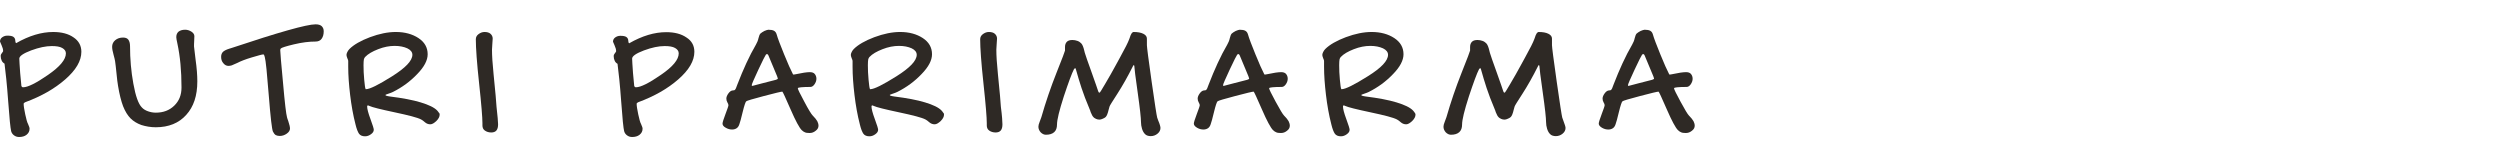
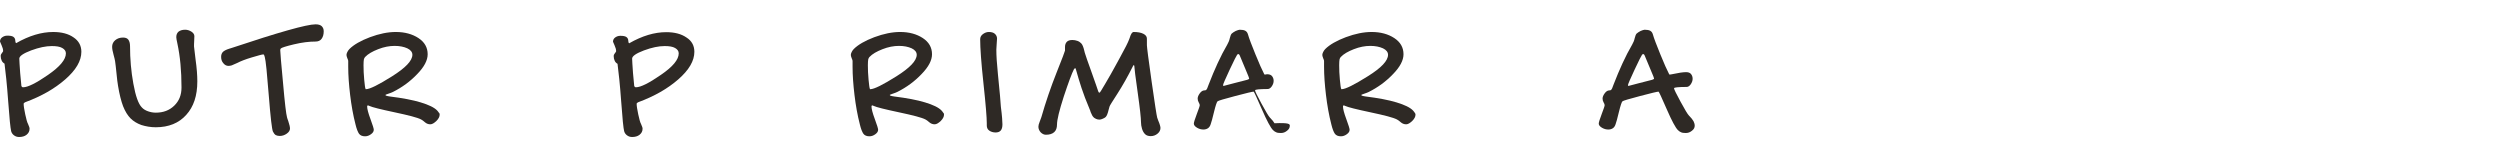
<svg xmlns="http://www.w3.org/2000/svg" version="1.1" id="Layer_1" x="0px" y="0px" viewBox="0 0 1438 92.8" style="enable-background:new 0 0 1438 92.8;" xml:space="preserve">
  <style type="text/css">
	.st0{fill:#2E2925;}
</style>
  <g>
    <path class="st0" d="M46.8,29.8c0,5.2-3.1,10.5-9.3,15.9c-6.2,5.4-13.8,9.7-23,13.1c-0.6,0.3-0.9,0.6-0.9,0.8   c0,1.3,0.3,3.3,0.9,6.1c0.6,2.8,1.1,4.7,1.7,5.8c0.3,0.6,0.5,1.1,0.6,1.5c0.2,0.5,0.2,0.8,0.2,1.1c0,1.4-0.6,2.5-1.7,3.4   c-1.1,0.9-2.6,1.3-4.3,1.3c-1.1,0-2.1-0.3-3-1c-0.8-0.6-1.4-1.5-1.6-2.4C6,73.7,5.4,68,4.7,58.2c-0.7-9.8-1.5-17-2.1-21.6   c-0.7-0.4-1.3-1-1.6-1.7c-0.4-0.8-0.6-1.7-0.6-2.7c0-0.6,0.2-1.1,0.7-1.7c0.4-0.5,0.7-0.9,0.7-1.1c0-1-0.3-2.1-0.9-3.4   C0.3,24.7,0,24,0,23.9c0-1,0.4-1.8,1.2-2.4c0.8-0.6,1.8-1,3-1c1.6,0,2.8,0.2,3.5,0.7s1.1,1.2,1.1,2.3c0,0.7,0.2,1.1,0.5,1.3   c7.5-4.3,14.6-6.4,21.3-6.4c4.8,0,8.7,1,11.7,3.1C45.3,23.5,46.8,26.3,46.8,29.8z M37.9,30.7c0-1.3-0.7-2.3-2.1-3.1   c-1.4-0.8-3.4-1.1-6-1.1c-3.4,0-7.3,0.8-11.9,2.5c-4.5,1.7-6.8,3.3-6.8,4.7c0,1.1,0.2,3.8,0.5,8.3c0.4,4.5,0.6,6.9,0.7,7.4   c0.1,0.3,0.2,0.5,0.4,0.6c0.2,0.2,0.4,0.2,0.6,0.2c2.7,0,7.5-2.4,14.3-7.1C34.4,38.4,37.9,34.3,37.9,30.7z" />
    <path class="st0" d="M113.5,46.8c0,8.2-2.1,14.6-6.4,19.3c-4.2,4.7-10.1,7.1-17.5,7.1c-3,0-5.7-0.5-8.3-1.3   c-2.5-0.9-4.6-2.2-6.2-3.8c-1.7-1.7-3.1-4-4.3-7c-1.1-2.9-2.1-6.8-2.9-11.7c-0.3-1.7-0.6-4.1-0.9-7.3c-0.3-3.2-0.6-5.5-0.8-6.9   c-0.1-0.7-0.4-2-0.9-3.8c-0.5-1.8-0.8-3.3-0.8-4.5c0-1.5,0.6-2.8,1.8-3.8c1.2-1,2.7-1.5,4.5-1.5c1.4,0,2.4,0.4,3,1.2   c0.6,0.8,1,2,1,3.8c0,7.2,0.6,14.4,1.9,21.5c1.3,7.2,2.9,11.7,4.9,13.7c0.9,1,2.1,1.7,3.5,2.2c1.4,0.5,2.9,0.8,4.5,0.8   c4.3,0,7.8-1.3,10.6-4c2.8-2.7,4.2-6.1,4.2-10.5c0-9.6-0.8-18-2.4-25.4c-0.4-1.8-0.6-2.9-0.6-3.5c0-1.4,0.4-2.4,1.3-3.2   c0.9-0.7,2.2-1.1,3.8-1.1c1.3,0,2.5,0.4,3.6,1.1c1.1,0.7,1.7,1.6,1.7,2.6c0,0.3,0,1.2-0.1,2.6c-0.1,1.4-0.1,2.5-0.1,3.3   c0,0.1,0.3,2.6,0.9,7.6C113.2,39.2,113.5,43.4,113.5,46.8z" />
    <path class="st0" d="M186.2,18c0,1.8-0.4,3.2-1.2,4.3c-0.8,1.1-2,1.6-3.5,1.6c-3.7,0-7.8,0.5-12.4,1.6c-4.6,1.1-7.1,1.9-7.6,2.4   c-0.1,0.1-0.2,0.3-0.2,0.4c-0.1,0.2-0.1,0.4-0.1,0.6c0,1.1,0.5,7.3,1.6,18.8c1,11.5,1.8,18.1,2.3,19.8c0.1,0.4,0.3,1.1,0.7,2.1   c0.7,2.1,1,3.5,1,4.3c0,1.1-0.6,2.1-1.9,3c-1.3,0.9-2.6,1.3-4,1.3c-0.9,0-1.7-0.2-2.3-0.5c-0.6-0.4-1.1-1-1.6-2   c-0.6-1.3-1.4-8.2-2.4-20.8c-1-12.6-1.7-20-2.3-22.1c-0.2-0.6-0.3-1-0.4-1.2c-0.1-0.2-0.3-0.3-0.5-0.3c-0.6,0-2.8,0.6-6.5,1.7   c-3.7,1.1-6.5,2.2-8.4,3.2c-1.5,0.7-2.6,1.2-3.2,1.4c-0.6,0.2-1.3,0.3-1.9,0.3c-1.1,0-2.1-0.5-2.9-1.5c-0.9-1-1.3-2.2-1.3-3.7   c0-1.1,0.3-2,0.9-2.7c0.6-0.7,1.9-1.4,3.8-2l1-0.3c27.3-9.1,43.5-13.7,48.6-13.7c1.5,0,2.7,0.3,3.5,1   C185.8,15.8,186.2,16.7,186.2,18z" />
    <path class="st0" d="M252.9,65.9c0,1.2-0.6,2.4-1.9,3.7c-1.3,1.2-2.4,1.9-3.5,1.9c-1.1,0-2.2-0.4-3.1-1.2c-0.9-0.8-1.6-1.3-2.2-1.6   c-2.1-1.1-7.2-2.4-15.2-4.1c-8-1.7-12.9-2.9-14.6-3.7c-0.1,0-0.1-0.1-0.2-0.1c-0.3-0.1-0.5-0.2-0.6-0.2c-0.1,0-0.2,0.1-0.3,0.2   c-0.1,0.1-0.1,0.3-0.1,0.6c0,1.2,0.6,3.6,1.9,7.1s1.9,5.5,1.9,6.1c0,1-0.5,1.8-1.6,2.6c-1.1,0.8-2.2,1.2-3.4,1.2   c-1.6,0-2.8-0.5-3.5-1.5c-0.7-1-1.4-2.8-2-5.3c-1.4-5.4-2.4-11.1-3.1-17c-0.7-5.9-1.1-11.3-1.1-16.2c0-0.4,0-1.1,0-1.8   c0-0.8,0-1.3,0-1.6s-0.2-0.8-0.5-1.5c-0.3-0.8-0.5-1.4-0.5-1.9c0-0.5,0.2-1.1,0.5-1.7c0.3-0.6,0.7-1.2,1.2-1.7   c2.5-2.5,6.5-4.8,11.8-6.8c5.4-2,10.3-3,14.9-3c5.1,0,9.5,1.2,13,3.5c3.5,2.3,5.3,5.4,5.3,9.3c0,3.5-2,7.3-6,11.4   c-4,4.2-8.6,7.6-14,10.3c-0.6,0.3-1.4,0.6-2.6,1c-1.1,0.4-1.7,0.6-1.7,0.7c0,0.2,0.2,0.4,0.6,0.5c0.4,0.1,1.1,0.3,2,0.4   c7.2,0.9,13.1,2,17.7,3.4c4.6,1.4,7.8,2.9,9.5,4.7c0.4,0.4,0.7,0.9,1,1.3C252.8,65.1,252.9,65.5,252.9,65.9z M237.2,31.5   c0-1.5-1-2.8-2.9-3.7c-2-0.9-4.4-1.4-7.3-1.4c-3,0-6.2,0.6-9.5,1.9c-3.3,1.3-5.8,2.7-7.5,4.5c-0.3,0.4-0.6,0.8-0.7,1.4   c-0.1,0.6-0.2,1.7-0.2,3.3c0,2.5,0.1,5.3,0.4,8.4c0.3,3,0.5,4.8,0.8,5.3c0,0.1,0.1,0.1,0.1,0.1c0,0,0.1,0,0.1,0   c2.2,0,7.2-2.5,15-7.4C233.3,39,237.2,34.9,237.2,31.5z" />
-     <path class="st0" d="M286.5,71.5c0,1.6-0.3,2.8-1,3.6c-0.6,0.7-1.6,1.1-2.9,1.1c-1.5,0-2.7-0.4-3.7-1.1c-1-0.7-1.4-1.7-1.4-3v-1.3   c0-3.1-0.6-10.7-1.9-22.7c-1.3-12-1.9-20.5-1.9-25.5c0-1.2,0.5-2.2,1.6-3c1.1-0.8,2.2-1.2,3.4-1.2c1.4,0,2.6,0.3,3.4,1   c0.8,0.7,1.3,1.6,1.3,2.8c0,0.2-0.1,1.3-0.2,3c-0.1,1.8-0.2,2.9-0.2,3.4c0,3.5,0.3,8.1,0.9,14c0.6,5.9,1,10,1.2,12.4   c0.1,1.4,0.3,3.5,0.5,6.4C286.2,66.7,286.5,70.1,286.5,71.5z" />
    <path class="st0" d="M399.4,29.8c0,5.2-3.1,10.5-9.3,15.9c-6.2,5.4-13.8,9.7-23,13.1c-0.6,0.3-0.9,0.6-0.9,0.8   c0,1.3,0.3,3.3,0.9,6.1c0.6,2.8,1.1,4.7,1.7,5.8c0.3,0.6,0.5,1.1,0.6,1.5c0.2,0.5,0.2,0.8,0.2,1.1c0,1.4-0.6,2.5-1.7,3.4   c-1.1,0.9-2.6,1.3-4.3,1.3c-1.1,0-2.1-0.3-3-1c-0.8-0.6-1.4-1.5-1.6-2.4c-0.4-1.5-1-7.2-1.7-17.1c-0.7-9.8-1.5-17-2.1-21.6   c-0.7-0.4-1.3-1-1.6-1.7c-0.4-0.8-0.6-1.7-0.6-2.7c0-0.6,0.2-1.1,0.7-1.7c0.4-0.5,0.7-0.9,0.7-1.1c0-1-0.3-2.1-0.9-3.4   c-0.6-1.3-0.9-2-0.9-2.1c0-1,0.4-1.8,1.2-2.4c0.8-0.6,1.8-1,3-1c1.6,0,2.8,0.2,3.5,0.7s1.1,1.2,1.1,2.3c0,0.7,0.2,1.1,0.5,1.3   c7.5-4.3,14.6-6.4,21.3-6.4c4.8,0,8.7,1,11.7,3.1C397.9,23.5,399.4,26.3,399.4,29.8z M390.4,30.7c0-1.3-0.7-2.3-2.1-3.1   c-1.4-0.8-3.4-1.1-6-1.1c-3.4,0-7.3,0.8-11.9,2.5c-4.5,1.7-6.8,3.3-6.8,4.7c0,1.1,0.2,3.8,0.5,8.3c0.4,4.5,0.6,6.9,0.7,7.4   c0.1,0.3,0.2,0.5,0.4,0.6c0.2,0.2,0.4,0.2,0.6,0.2c2.7,0,7.5-2.4,14.3-7.1C387,38.4,390.4,34.3,390.4,30.7z" />
-     <path class="st0" d="M470.8,72.3c0,1.1-0.5,2.1-1.6,2.9c-1.1,0.9-2.2,1.3-3.5,1.3c-1.2,0-2.1-0.1-2.7-0.4c-0.6-0.2-1.3-0.7-1.9-1.3   c-1.3-1.3-3.5-5.3-6.4-12c-2.9-6.7-4.5-10.1-4.7-10.1c-0.6,0-4.1,0.8-10.5,2.5s-9.9,2.7-10.3,3.1c-0.4,0.4-1.1,2.4-2,6.1   s-1.5,6-1.9,7c-0.3,1-0.8,1.8-1.5,2.3c-0.7,0.5-1.6,0.8-2.7,0.8c-1.2,0-2.4-0.3-3.6-1c-1.3-0.7-1.9-1.5-1.9-2.4   c0-0.7,0.6-2.6,1.7-5.5c1.1-2.9,1.7-4.6,1.7-5.1c0-0.4-0.2-0.9-0.6-1.6c-0.4-0.7-0.6-1.4-0.6-2.2c0-0.9,0.4-1.9,1.2-3   c0.8-1.1,1.7-1.7,2.6-1.7c0.4,0,0.8-0.1,1-0.2c0.2-0.2,0.5-0.5,0.7-1c0.1-0.2,0.4-0.9,0.8-2.1c3.4-8.8,6.9-16.5,10.7-23   c0.7-1.2,1.2-2.4,1.5-3.8c0.3-1.3,0.7-2.2,1.1-2.6c0.6-0.5,1.3-1,2.3-1.5c1-0.4,1.8-0.7,2.3-0.7c1.4,0,2.5,0.2,3.2,0.6   c0.7,0.4,1.2,1,1.5,2c0.7,2.5,2.2,6.3,4.3,11.5c2.1,5.2,3.8,9,5.1,11.5c0.1,0.1,0.2,0.2,0.4,0.2c0.1,0,0.5-0.1,1.2-0.2   c3.7-0.8,6.4-1.2,8.1-1.2c1.2,0,2.2,0.3,2.8,1s1,1.6,1,2.8c0,1.1-0.4,2.2-1.1,3.2c-0.7,1-1.5,1.5-2.3,1.5c-2.4,0-4.2,0.1-5.4,0.2   c-1.2,0.1-1.9,0.3-1.9,0.6c0,0.5,1.2,3,3.7,7.6c2.4,4.6,4.1,7.3,4.9,8.1c1.2,1.2,2.1,2.3,2.6,3.2C470.5,70.5,470.8,71.4,470.8,72.3   z M447.4,45.1c0-0.2-0.5-1.6-1.6-4.1c-1-2.5-2.3-5.6-3.8-9.1c-0.1-0.3-0.3-0.5-0.4-0.6c-0.1-0.1-0.3-0.2-0.5-0.2   c-0.1,0-0.1,0-0.2,0.1c-0.1,0-0.2,0.1-0.4,0.3c-0.3,0.4-1.8,3.2-4.3,8.6c-2.5,5.4-3.8,8.3-3.8,8.9c0,0.1,0,0.2,0.1,0.3   c0.1,0.1,0.2,0.1,0.3,0.1c0.1,0,2-0.5,5.7-1.5c3.7-1,6.3-1.6,7.8-2c0.3-0.1,0.5-0.2,0.7-0.3C447.3,45.5,447.4,45.4,447.4,45.1z" />
    <path class="st0" d="M543,65.9c0,1.2-0.6,2.4-1.9,3.7c-1.3,1.2-2.4,1.9-3.5,1.9c-1.1,0-2.2-0.4-3.1-1.2c-0.9-0.8-1.6-1.3-2.2-1.6   c-2.1-1.1-7.2-2.4-15.2-4.1c-8-1.7-12.9-2.9-14.6-3.7c-0.1,0-0.1-0.1-0.2-0.1c-0.3-0.1-0.5-0.2-0.6-0.2c-0.1,0-0.2,0.1-0.3,0.2   c-0.1,0.1-0.1,0.3-0.1,0.6c0,1.2,0.6,3.6,1.9,7.1s1.9,5.5,1.9,6.1c0,1-0.5,1.8-1.6,2.6c-1.1,0.8-2.2,1.2-3.4,1.2   c-1.6,0-2.8-0.5-3.5-1.5c-0.7-1-1.4-2.8-2-5.3c-1.4-5.4-2.4-11.1-3.1-17c-0.7-5.9-1.1-11.3-1.1-16.2c0-0.4,0-1.1,0-1.8   c0-0.8,0-1.3,0-1.6s-0.2-0.8-0.5-1.5c-0.3-0.8-0.5-1.4-0.5-1.9c0-0.5,0.2-1.1,0.5-1.7c0.3-0.6,0.7-1.2,1.2-1.7   c2.5-2.5,6.5-4.8,11.8-6.8c5.4-2,10.3-3,14.9-3c5.1,0,9.5,1.2,13,3.5c3.5,2.3,5.3,5.4,5.3,9.3c0,3.5-2,7.3-6,11.4   c-4,4.2-8.6,7.6-14,10.3c-0.6,0.3-1.4,0.6-2.6,1c-1.1,0.4-1.7,0.6-1.7,0.7c0,0.2,0.2,0.4,0.6,0.5c0.4,0.1,1.1,0.3,2,0.4   c7.2,0.9,13.1,2,17.7,3.4c4.6,1.4,7.8,2.9,9.5,4.7c0.4,0.4,0.7,0.9,1,1.3C542.9,65.1,543,65.5,543,65.9z M527.3,31.5   c0-1.5-1-2.8-2.9-3.7c-2-0.9-4.4-1.4-7.3-1.4c-3,0-6.2,0.6-9.5,1.9c-3.3,1.3-5.8,2.7-7.5,4.5c-0.3,0.4-0.6,0.8-0.7,1.4   c-0.1,0.6-0.2,1.7-0.2,3.3c0,2.5,0.1,5.3,0.4,8.4c0.3,3,0.5,4.8,0.8,5.3c0,0.1,0.1,0.1,0.1,0.1c0,0,0.1,0,0.1,0   c2.2,0,7.2-2.5,15-7.4C523.4,39,527.3,34.9,527.3,31.5z" />
    <path class="st0" d="M576.6,71.5c0,1.6-0.3,2.8-1,3.6c-0.6,0.7-1.6,1.1-2.9,1.1c-1.5,0-2.7-0.4-3.7-1.1c-1-0.7-1.4-1.7-1.4-3v-1.3   c0-3.1-0.6-10.7-1.9-22.7c-1.3-12-1.9-20.5-1.9-25.5c0-1.2,0.5-2.2,1.6-3c1.1-0.8,2.2-1.2,3.4-1.2c1.4,0,2.6,0.3,3.4,1   s1.3,1.6,1.3,2.8c0,0.2-0.1,1.3-0.2,3c-0.1,1.8-0.2,2.9-0.2,3.4c0,3.5,0.3,8.1,0.9,14c0.6,5.9,1,10,1.2,12.4   c0.1,1.4,0.3,3.5,0.5,6.4C576.4,66.7,576.6,70.1,576.6,71.5z" />
    <path class="st0" d="M667.5,73.6c0,1.3-0.6,2.4-1.7,3.3c-1.1,0.9-2.4,1.4-3.9,1.4c-0.7,0-1.3-0.1-1.9-0.3c-0.6-0.2-1.1-0.5-1.5-1   c-0.6-0.6-1.2-1.6-1.6-2.9s-0.6-2.6-0.6-3.9c0-2.2-0.6-7.9-1.9-17c-1.3-9.1-1.9-14.1-1.9-14.9c0-0.3,0-0.5-0.1-0.6   c-0.1-0.1-0.2-0.2-0.3-0.2c-0.1,0-0.2,0-0.2,0.1c-0.1,0.1-0.1,0.2-0.2,0.4c-3,6-6,11.3-8.9,15.8c-2.9,4.5-4.5,7-4.6,7.5   c-0.1,0.4-0.3,1-0.5,1.8c-0.5,2.1-1,3.5-1.7,4.2c-0.4,0.4-1,0.7-1.7,1c-0.7,0.3-1.3,0.5-1.8,0.5c-0.7,0-1.4-0.1-2-0.4   s-1.2-0.6-1.6-1.1c-0.5-0.5-0.9-1.3-1.4-2.5c-0.2-0.4-0.3-0.7-0.3-0.9c-2.4-5.7-4.1-10.2-5.1-13.3s-2.2-6.9-3.4-11.3   c-0.2,0-0.4,0-0.6,0.1c-0.1,0.1-0.2,0.2-0.3,0.3c-1.3,2.5-3.2,7.7-5.9,15.8c-2.6,8.1-3.9,13.4-3.9,16.1c0,1.9-0.5,3.4-1.6,4.4   c-1.1,1-2.7,1.5-4.8,1.5c-1.1,0-2.1-0.5-3-1.4c-0.8-0.9-1.3-2-1.3-3.2c0-0.7,0.2-1.6,0.7-2.8c0.5-1.2,0.8-2.1,1-2.7   c2.5-8.7,5.4-17.2,8.7-25.5c3.3-8.3,4.9-12.5,4.9-12.8v-2.1c0-1.3,0.4-2.3,1.1-3c0.7-0.7,1.8-1,3.2-1c1,0,1.9,0.2,2.8,0.5   c0.9,0.3,1.6,0.8,2.2,1.4c0.7,0.7,1.3,2.1,1.8,4.3c0.1,0.5,0.2,0.9,0.3,1.2c0.4,1.4,1.7,5.1,3.9,11.2c2.2,6.1,3.4,9.7,3.8,10.9   c0.1,0.3,0.2,0.5,0.3,0.6c0.1,0.1,0.3,0.2,0.5,0.2c0.2,0,1.3-1.8,3.4-5.4c2.1-3.6,4.1-7,5.9-10.4c0.5-1,1.3-2.4,2.3-4.2   c3-5.4,4.8-9,5.4-10.7c0.1-0.2,0.2-0.4,0.3-0.8c0.7-2.3,1.4-3.4,2.3-3.4c2.2,0,4.1,0.3,5.5,1s2.1,1.6,2.1,2.8V26   c0,1.1,0.9,8.1,2.7,20.8c1.8,12.7,2.9,19.7,3.2,20.8c0.1,0.4,0.3,1,0.6,1.7C667.2,71.6,667.5,73,667.5,73.6z" />
-     <path class="st0" d="M741.9,72.3c0,1.1-0.5,2.1-1.6,2.9c-1.1,0.9-2.2,1.3-3.5,1.3c-1.2,0-2.1-0.1-2.7-0.4c-0.6-0.2-1.3-0.7-1.9-1.3   c-1.3-1.3-3.5-5.3-6.4-12c-2.9-6.7-4.5-10.1-4.7-10.1c-0.6,0-4.1,0.8-10.5,2.5s-9.9,2.7-10.3,3.1c-0.4,0.4-1.1,2.4-2,6.1   c-0.9,3.7-1.5,6-1.9,7c-0.3,1-0.8,1.8-1.5,2.3c-0.7,0.5-1.6,0.8-2.7,0.8c-1.2,0-2.4-0.3-3.6-1s-1.9-1.5-1.9-2.4   c0-0.7,0.6-2.6,1.7-5.5c1.1-2.9,1.7-4.6,1.7-5.1c0-0.4-0.2-0.9-0.6-1.6c-0.4-0.7-0.6-1.4-0.6-2.2c0-0.9,0.4-1.9,1.2-3   c0.8-1.1,1.7-1.7,2.6-1.7c0.4,0,0.8-0.1,1-0.2c0.2-0.2,0.5-0.5,0.7-1c0.1-0.2,0.4-0.9,0.8-2.1c3.4-8.8,6.9-16.5,10.7-23   c0.7-1.2,1.2-2.4,1.5-3.8c0.3-1.3,0.7-2.2,1.1-2.6c0.6-0.5,1.3-1,2.3-1.5c1-0.4,1.8-0.7,2.3-0.7c1.4,0,2.5,0.2,3.2,0.6   c0.7,0.4,1.2,1,1.5,2c0.7,2.5,2.2,6.3,4.3,11.5c2.1,5.2,3.8,9,5.1,11.5c0.1,0.1,0.2,0.2,0.4,0.2c0.1,0,0.5-0.1,1.2-0.2   c3.7-0.8,6.4-1.2,8.1-1.2c1.2,0,2.2,0.3,2.8,1s1,1.6,1,2.8c0,1.1-0.4,2.2-1.1,3.2c-0.7,1-1.5,1.5-2.3,1.5c-2.4,0-4.2,0.1-5.4,0.2   c-1.2,0.1-1.9,0.3-1.9,0.6c0,0.5,1.2,3,3.7,7.6s4.1,7.3,4.9,8.1c1.2,1.2,2.1,2.3,2.6,3.2C741.6,70.5,741.9,71.4,741.9,72.3z    M718.5,45.1c0-0.2-0.5-1.6-1.6-4.1c-1-2.5-2.3-5.6-3.8-9.1c-0.1-0.3-0.3-0.5-0.4-0.6c-0.1-0.1-0.3-0.2-0.5-0.2   c-0.1,0-0.1,0-0.2,0.1c-0.1,0-0.2,0.1-0.4,0.3c-0.3,0.4-1.8,3.2-4.3,8.6c-2.5,5.4-3.8,8.3-3.8,8.9c0,0.1,0,0.2,0.1,0.3   c0.1,0.1,0.2,0.1,0.3,0.1c0.1,0,2-0.5,5.7-1.5c3.7-1,6.3-1.6,7.8-2c0.3-0.1,0.5-0.2,0.7-0.3C718.5,45.5,718.5,45.4,718.5,45.1z" />
+     <path class="st0" d="M741.9,72.3c0,1.1-0.5,2.1-1.6,2.9c-1.1,0.9-2.2,1.3-3.5,1.3c-1.2,0-2.1-0.1-2.7-0.4c-0.6-0.2-1.3-0.7-1.9-1.3   c-1.3-1.3-3.5-5.3-6.4-12c-2.9-6.7-4.5-10.1-4.7-10.1c-0.6,0-4.1,0.8-10.5,2.5s-9.9,2.7-10.3,3.1c-0.4,0.4-1.1,2.4-2,6.1   c-0.9,3.7-1.5,6-1.9,7c-0.3,1-0.8,1.8-1.5,2.3c-0.7,0.5-1.6,0.8-2.7,0.8c-1.2,0-2.4-0.3-3.6-1s-1.9-1.5-1.9-2.4   c0-0.7,0.6-2.6,1.7-5.5c1.1-2.9,1.7-4.6,1.7-5.1c0-0.4-0.2-0.9-0.6-1.6c-0.4-0.7-0.6-1.4-0.6-2.2c0-0.9,0.4-1.9,1.2-3   c0.8-1.1,1.7-1.7,2.6-1.7c0.4,0,0.8-0.1,1-0.2c0.2-0.2,0.5-0.5,0.7-1c0.1-0.2,0.4-0.9,0.8-2.1c3.4-8.8,6.9-16.5,10.7-23   c0.7-1.2,1.2-2.4,1.5-3.8c0.3-1.3,0.7-2.2,1.1-2.6c0.6-0.5,1.3-1,2.3-1.5c1-0.4,1.8-0.7,2.3-0.7c1.4,0,2.5,0.2,3.2,0.6   c0.7,0.4,1.2,1,1.5,2c0.7,2.5,2.2,6.3,4.3,11.5c2.1,5.2,3.8,9,5.1,11.5c0.1,0.1,0.2,0.2,0.4,0.2c0.1,0,0.5-0.1,1.2-0.2   c1.2,0,2.2,0.3,2.8,1s1,1.6,1,2.8c0,1.1-0.4,2.2-1.1,3.2c-0.7,1-1.5,1.5-2.3,1.5c-2.4,0-4.2,0.1-5.4,0.2   c-1.2,0.1-1.9,0.3-1.9,0.6c0,0.5,1.2,3,3.7,7.6s4.1,7.3,4.9,8.1c1.2,1.2,2.1,2.3,2.6,3.2C741.6,70.5,741.9,71.4,741.9,72.3z    M718.5,45.1c0-0.2-0.5-1.6-1.6-4.1c-1-2.5-2.3-5.6-3.8-9.1c-0.1-0.3-0.3-0.5-0.4-0.6c-0.1-0.1-0.3-0.2-0.5-0.2   c-0.1,0-0.1,0-0.2,0.1c-0.1,0-0.2,0.1-0.4,0.3c-0.3,0.4-1.8,3.2-4.3,8.6c-2.5,5.4-3.8,8.3-3.8,8.9c0,0.1,0,0.2,0.1,0.3   c0.1,0.1,0.2,0.1,0.3,0.1c0.1,0,2-0.5,5.7-1.5c3.7-1,6.3-1.6,7.8-2c0.3-0.1,0.5-0.2,0.7-0.3C718.5,45.5,718.5,45.4,718.5,45.1z" />
    <path class="st0" d="M814.2,65.9c0,1.2-0.6,2.4-1.9,3.7c-1.3,1.2-2.4,1.9-3.5,1.9c-1.1,0-2.2-0.4-3.1-1.2c-0.9-0.8-1.6-1.3-2.2-1.6   c-2.1-1.1-7.2-2.4-15.2-4.1c-8-1.7-12.9-2.9-14.6-3.7c-0.1,0-0.1-0.1-0.2-0.1c-0.3-0.1-0.5-0.2-0.6-0.2c-0.1,0-0.2,0.1-0.3,0.2   c-0.1,0.1-0.1,0.3-0.1,0.6c0,1.2,0.6,3.6,1.9,7.1s1.9,5.5,1.9,6.1c0,1-0.5,1.8-1.6,2.6c-1.1,0.8-2.2,1.2-3.4,1.2   c-1.6,0-2.8-0.5-3.5-1.5c-0.7-1-1.4-2.8-2-5.3c-1.4-5.4-2.4-11.1-3.1-17c-0.7-5.9-1.1-11.3-1.1-16.2c0-0.4,0-1.1,0-1.8   c0-0.8,0-1.3,0-1.6s-0.2-0.8-0.5-1.5c-0.3-0.8-0.5-1.4-0.5-1.9c0-0.5,0.2-1.1,0.5-1.7c0.3-0.6,0.7-1.2,1.2-1.7   c2.5-2.5,6.5-4.8,11.8-6.8c5.4-2,10.3-3,14.9-3c5.1,0,9.5,1.2,13,3.5c3.5,2.3,5.3,5.4,5.3,9.3c0,3.5-2,7.3-6,11.4   c-4,4.2-8.6,7.6-14,10.3c-0.6,0.3-1.4,0.6-2.6,1c-1.1,0.4-1.7,0.6-1.7,0.7c0,0.2,0.2,0.4,0.6,0.5c0.4,0.1,1.1,0.3,2,0.4   c7.2,0.9,13.1,2,17.7,3.4c4.6,1.4,7.8,2.9,9.5,4.7c0.4,0.4,0.7,0.9,1,1.3C814,65.1,814.2,65.5,814.2,65.9z M798.4,31.5   c0-1.5-1-2.8-2.9-3.7c-2-0.9-4.4-1.4-7.3-1.4c-3,0-6.2,0.6-9.5,1.9c-3.3,1.3-5.8,2.7-7.5,4.5c-0.3,0.4-0.6,0.8-0.7,1.4   c-0.1,0.6-0.2,1.7-0.2,3.3c0,2.5,0.1,5.3,0.4,8.4c0.3,3,0.5,4.8,0.8,5.3c0,0.1,0.1,0.1,0.1,0.1c0,0,0.1,0,0.1,0   c2.2,0,7.2-2.5,15-7.4C794.6,39,798.4,34.9,798.4,31.5z" />
-     <path class="st0" d="M900.5,73.6c0,1.3-0.6,2.4-1.7,3.3c-1.1,0.9-2.4,1.4-3.9,1.4c-0.7,0-1.3-0.1-1.9-0.3c-0.6-0.2-1.1-0.5-1.5-1   c-0.6-0.6-1.2-1.6-1.6-2.9s-0.6-2.6-0.6-3.9c0-2.2-0.6-7.9-1.9-17c-1.3-9.1-1.9-14.1-1.9-14.9c0-0.3,0-0.5-0.1-0.6   c-0.1-0.1-0.2-0.2-0.3-0.2c-0.1,0-0.2,0-0.2,0.1c-0.1,0.1-0.1,0.2-0.2,0.4c-3,6-6,11.3-8.9,15.8c-2.9,4.5-4.5,7-4.6,7.5   c-0.1,0.4-0.3,1-0.5,1.8c-0.5,2.1-1,3.5-1.7,4.2c-0.4,0.4-1,0.7-1.7,1c-0.7,0.3-1.3,0.5-1.8,0.5c-0.7,0-1.4-0.1-2-0.4   s-1.2-0.6-1.6-1.1c-0.5-0.5-0.9-1.3-1.4-2.5c-0.2-0.4-0.3-0.7-0.3-0.9c-2.4-5.7-4.1-10.2-5.1-13.3s-2.2-6.9-3.4-11.3   c-0.2,0-0.4,0-0.6,0.1c-0.1,0.1-0.2,0.2-0.3,0.3c-1.3,2.5-3.2,7.7-5.9,15.8c-2.6,8.1-3.9,13.4-3.9,16.1c0,1.9-0.5,3.4-1.6,4.4   c-1.1,1-2.7,1.5-4.8,1.5c-1.1,0-2.1-0.5-3-1.4c-0.8-0.9-1.3-2-1.3-3.2c0-0.7,0.2-1.6,0.7-2.8c0.5-1.2,0.8-2.1,1-2.7   c2.5-8.7,5.4-17.2,8.7-25.5c3.3-8.3,4.9-12.5,4.9-12.8v-2.1c0-1.3,0.4-2.3,1.1-3c0.7-0.7,1.8-1,3.2-1c1,0,1.9,0.2,2.8,0.5   c0.9,0.3,1.6,0.8,2.2,1.4c0.7,0.7,1.3,2.1,1.8,4.3c0.1,0.5,0.2,0.9,0.3,1.2c0.4,1.4,1.7,5.1,3.9,11.2c2.2,6.1,3.4,9.7,3.8,10.9   c0.1,0.3,0.2,0.5,0.3,0.6c0.1,0.1,0.3,0.2,0.5,0.2c0.2,0,1.3-1.8,3.4-5.4c2.1-3.6,4.1-7,5.9-10.4c0.5-1,1.3-2.4,2.3-4.2   c3-5.4,4.8-9,5.4-10.7c0.1-0.2,0.2-0.4,0.3-0.8c0.7-2.3,1.4-3.4,2.3-3.4c2.2,0,4.1,0.3,5.5,1s2.1,1.6,2.1,2.8V26   c0,1.1,0.9,8.1,2.7,20.8c1.8,12.7,2.9,19.7,3.2,20.8c0.1,0.4,0.3,1,0.6,1.7C900.1,71.6,900.5,73,900.5,73.6z" />
    <path class="st0" d="M974.8,72.3c0,1.1-0.5,2.1-1.6,2.9c-1.1,0.9-2.2,1.3-3.5,1.3c-1.2,0-2.1-0.1-2.7-0.4c-0.6-0.2-1.3-0.7-1.9-1.3   c-1.3-1.3-3.5-5.3-6.4-12c-2.9-6.7-4.5-10.1-4.7-10.1c-0.6,0-4.1,0.8-10.5,2.5s-9.9,2.7-10.3,3.1c-0.4,0.4-1.1,2.4-2,6.1   c-0.9,3.7-1.5,6-1.9,7c-0.3,1-0.8,1.8-1.5,2.3c-0.7,0.5-1.6,0.8-2.7,0.8c-1.2,0-2.4-0.3-3.6-1s-1.9-1.5-1.9-2.4   c0-0.7,0.6-2.6,1.7-5.5c1.1-2.9,1.7-4.6,1.7-5.1c0-0.4-0.2-0.9-0.6-1.6c-0.4-0.7-0.6-1.4-0.6-2.2c0-0.9,0.4-1.9,1.2-3   c0.8-1.1,1.7-1.7,2.6-1.7c0.4,0,0.8-0.1,1-0.2c0.2-0.2,0.5-0.5,0.7-1c0.1-0.2,0.4-0.9,0.8-2.1c3.4-8.8,6.9-16.5,10.7-23   c0.7-1.2,1.2-2.4,1.5-3.8c0.3-1.3,0.7-2.2,1.1-2.6c0.6-0.5,1.3-1,2.3-1.5c1-0.4,1.8-0.7,2.3-0.7c1.4,0,2.5,0.2,3.2,0.6   c0.7,0.4,1.2,1,1.5,2c0.7,2.5,2.2,6.3,4.3,11.5c2.1,5.2,3.8,9,5.1,11.5c0.1,0.1,0.2,0.2,0.4,0.2c0.1,0,0.5-0.1,1.2-0.2   c3.7-0.8,6.4-1.2,8.1-1.2c1.2,0,2.2,0.3,2.8,1s1,1.6,1,2.8c0,1.1-0.4,2.2-1.1,3.2c-0.7,1-1.5,1.5-2.3,1.5c-2.4,0-4.2,0.1-5.4,0.2   c-1.2,0.1-1.9,0.3-1.9,0.6c0,0.5,1.2,3,3.7,7.6s4.1,7.3,4.9,8.1c1.2,1.2,2.1,2.3,2.6,3.2C974.5,70.5,974.8,71.4,974.8,72.3z    M951.4,45.1c0-0.2-0.5-1.6-1.6-4.1c-1-2.5-2.3-5.6-3.8-9.1c-0.1-0.3-0.3-0.5-0.4-0.6c-0.1-0.1-0.3-0.2-0.5-0.2   c-0.1,0-0.1,0-0.2,0.1c-0.1,0-0.2,0.1-0.4,0.3c-0.3,0.4-1.8,3.2-4.3,8.6c-2.5,5.4-3.8,8.3-3.8,8.9c0,0.1,0,0.2,0.1,0.3   c0.1,0.1,0.2,0.1,0.3,0.1c0.1,0,2-0.5,5.7-1.5c3.7-1,6.3-1.6,7.8-2c0.3-0.1,0.5-0.2,0.7-0.3C951.4,45.5,951.4,45.4,951.4,45.1z" />
  </g>
</svg>